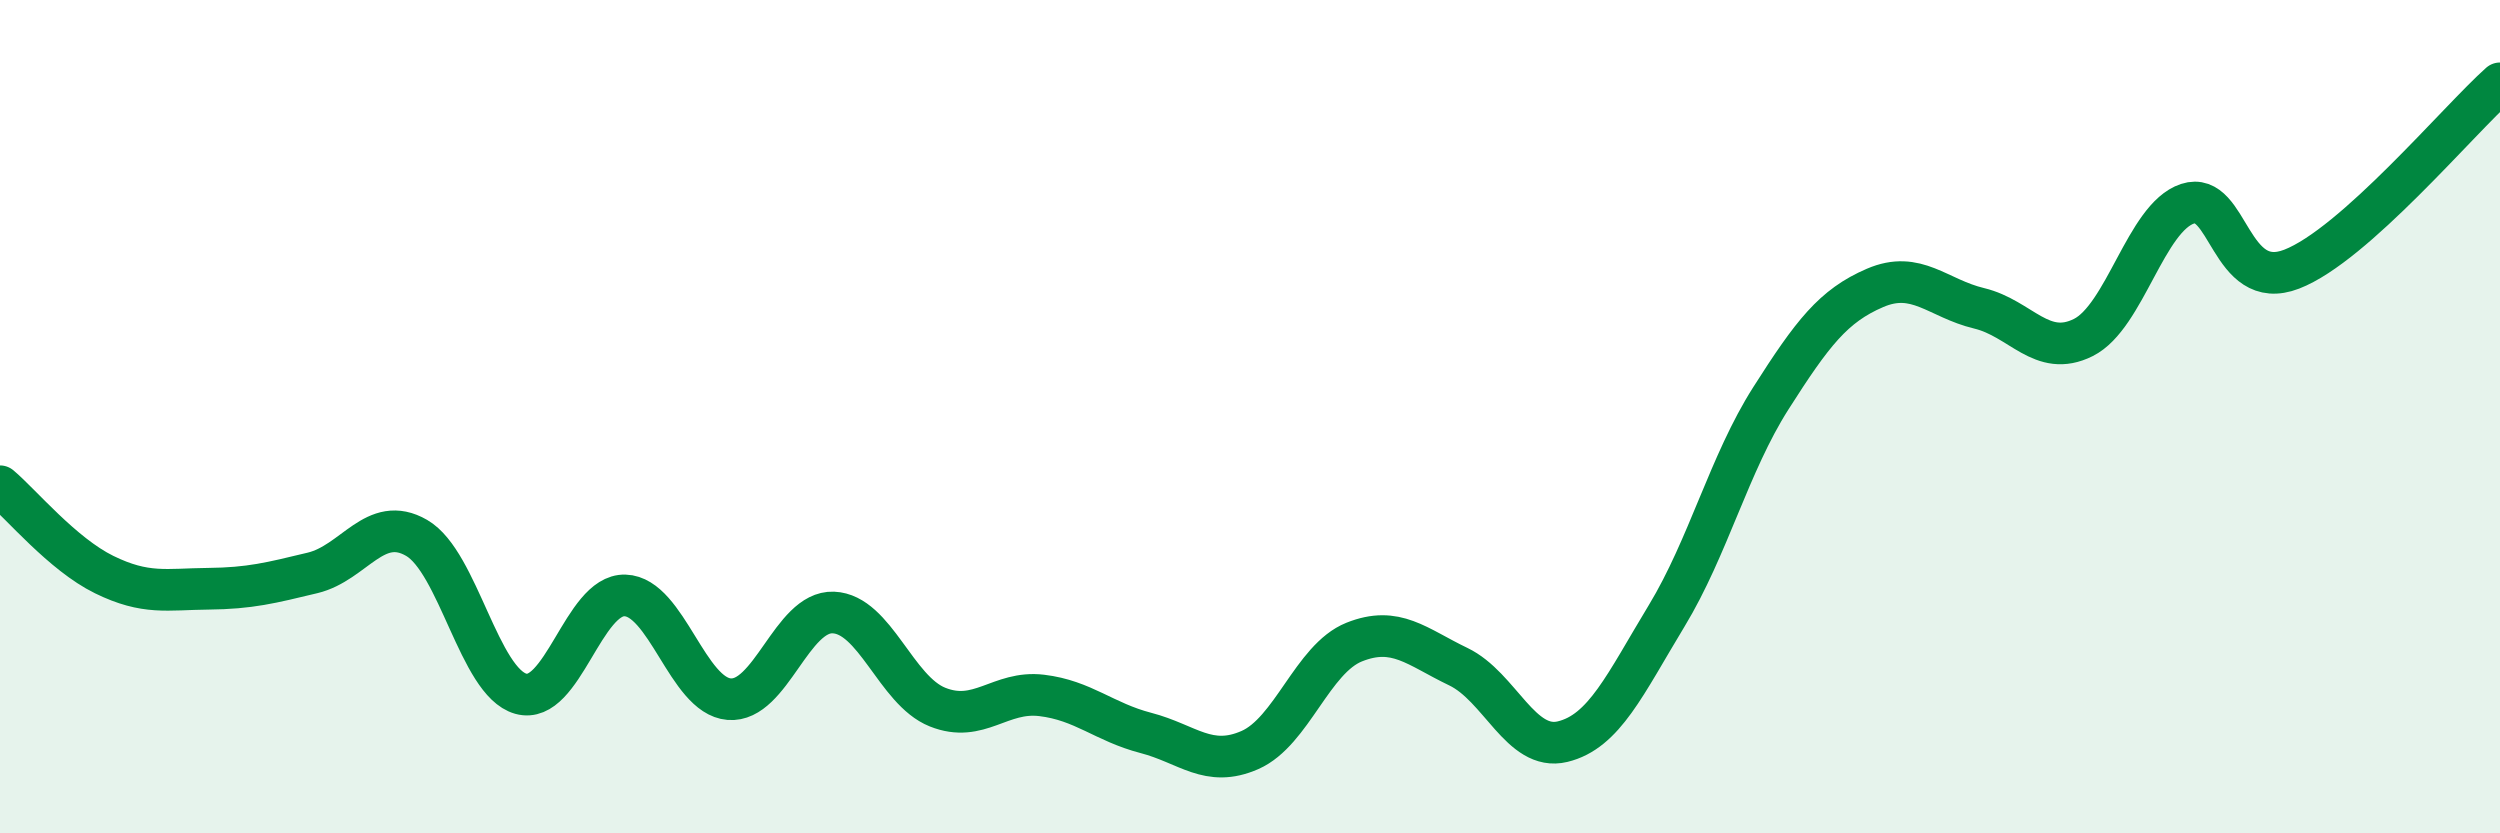
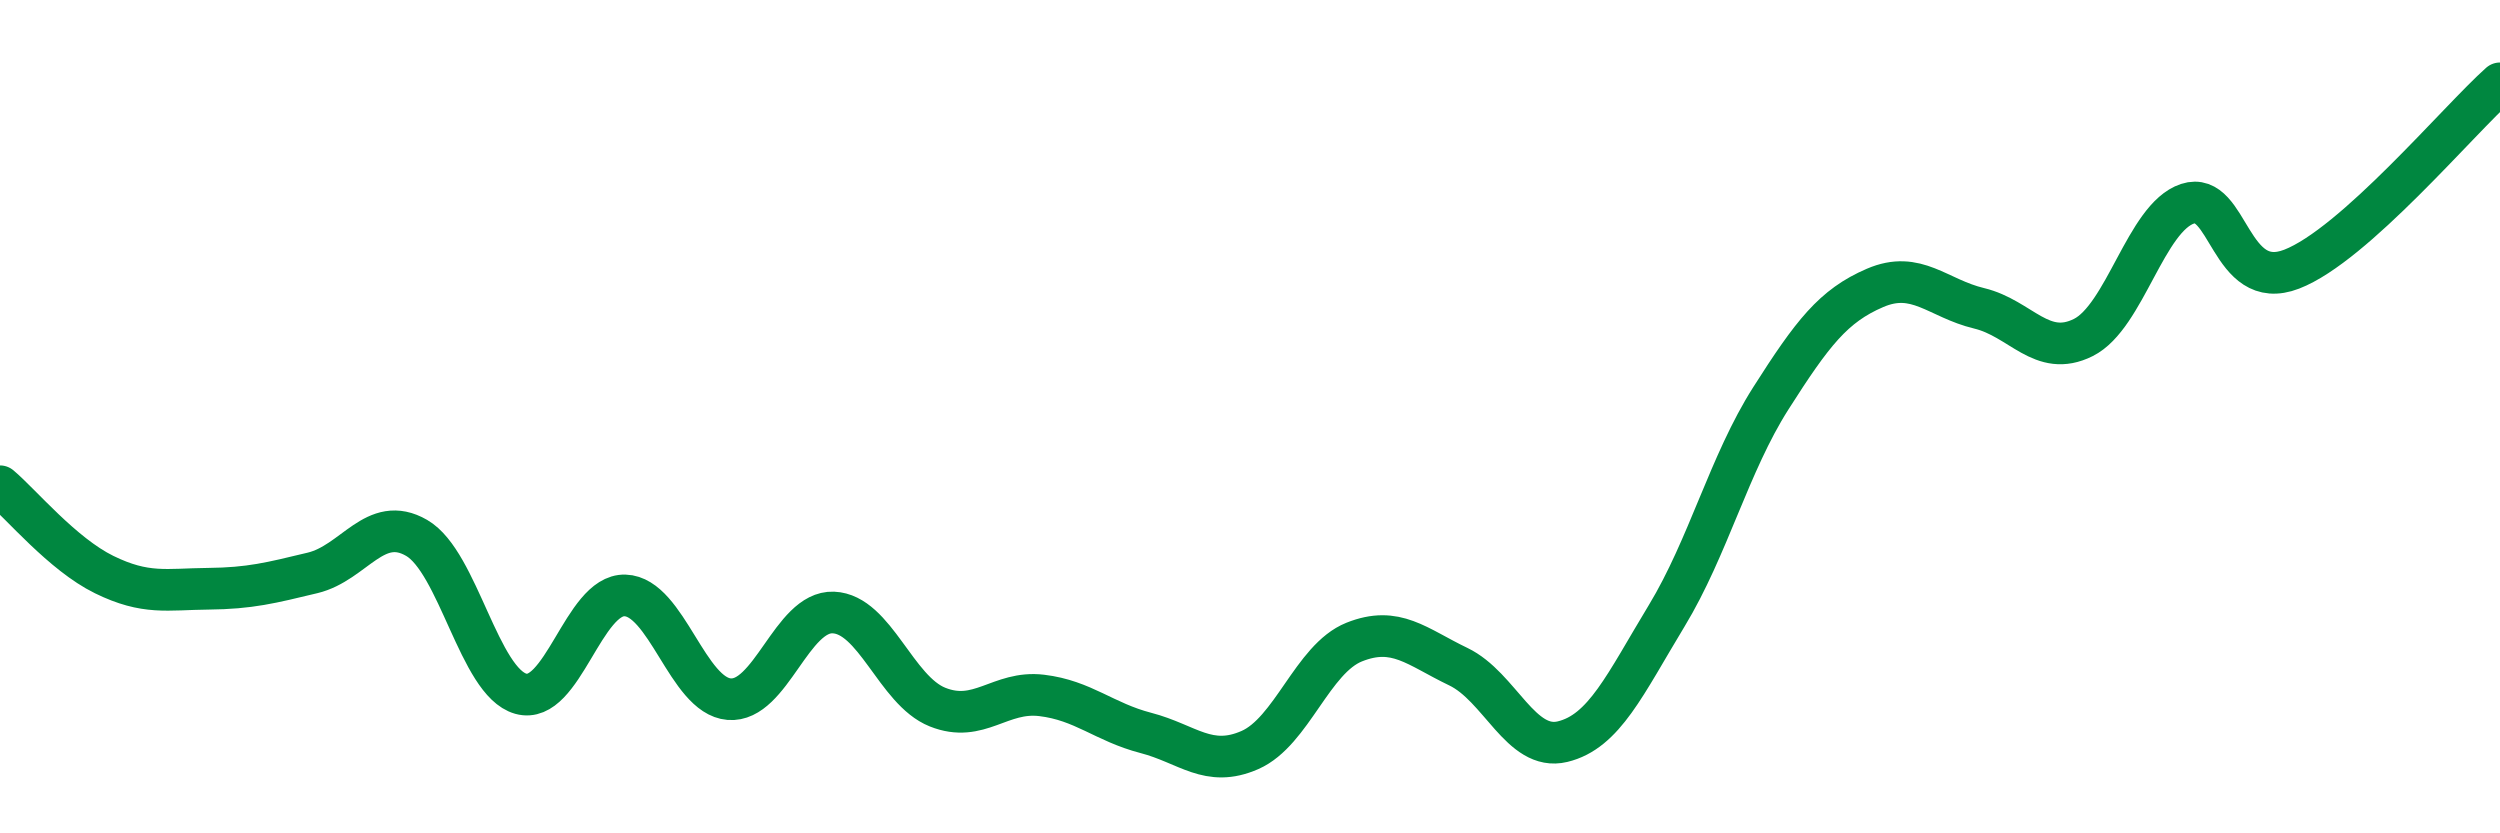
<svg xmlns="http://www.w3.org/2000/svg" width="60" height="20" viewBox="0 0 60 20">
-   <path d="M 0,11.67 C 0.5,12.09 1.5,13.3 2.5,13.79 C 3.5,14.28 4,14.14 5,14.13 C 6,14.12 6.5,13.99 7.5,13.75 C 8.5,13.51 9,12.33 10,12.91 C 11,13.49 11.5,16.37 12.5,16.65 C 13.5,16.93 14,14.26 15,14.29 C 16,14.32 16.5,16.7 17.5,16.78 C 18.5,16.86 19,14.66 20,14.7 C 21,14.74 21.5,16.57 22.5,16.97 C 23.5,17.37 24,16.57 25,16.69 C 26,16.81 26.5,17.33 27.5,17.59 C 28.5,17.85 29,18.44 30,18 C 31,17.56 31.5,15.81 32.5,15.41 C 33.5,15.01 34,15.52 35,16 C 36,16.48 36.5,18.04 37.5,17.8 C 38.5,17.56 39,16.43 40,14.78 C 41,13.13 41.5,11.13 42.5,9.56 C 43.5,7.99 44,7.34 45,6.91 C 46,6.48 46.5,7.16 47.5,7.4 C 48.5,7.64 49,8.6 50,8.1 C 51,7.6 51.5,5.22 52.5,4.89 C 53.5,4.56 53.5,7.04 55,6.46 C 56.5,5.88 59,2.89 60,2L60 20L0 20Z" fill="#008740" opacity="0.1" stroke-linecap="round" stroke-linejoin="round" />
  <path d="M 0,11.67 C 0.5,12.09 1.5,13.3 2.5,13.79 C 3.5,14.28 4,14.14 5,14.13 C 6,14.12 6.5,13.99 7.5,13.75 C 8.5,13.51 9,12.33 10,12.91 C 11,13.49 11.5,16.37 12.5,16.65 C 13.5,16.93 14,14.26 15,14.29 C 16,14.32 16.5,16.7 17.5,16.78 C 18.5,16.86 19,14.66 20,14.7 C 21,14.74 21.5,16.57 22.5,16.97 C 23.5,17.37 24,16.57 25,16.69 C 26,16.81 26.5,17.33 27.5,17.59 C 28.5,17.85 29,18.44 30,18 C 31,17.56 31.5,15.81 32.5,15.41 C 33.5,15.01 34,15.52 35,16 C 36,16.48 36.5,18.04 37.5,17.8 C 38.5,17.56 39,16.43 40,14.78 C 41,13.13 41.5,11.13 42.5,9.56 C 43.5,7.99 44,7.34 45,6.91 C 46,6.48 46.5,7.16 47.5,7.4 C 48.5,7.64 49,8.6 50,8.1 C 51,7.6 51.5,5.22 52.5,4.89 C 53.5,4.56 53.5,7.04 55,6.46 C 56.5,5.88 59,2.89 60,2" stroke="#008740" stroke-width="1" fill="none" stroke-linecap="round" stroke-linejoin="round" />
</svg>